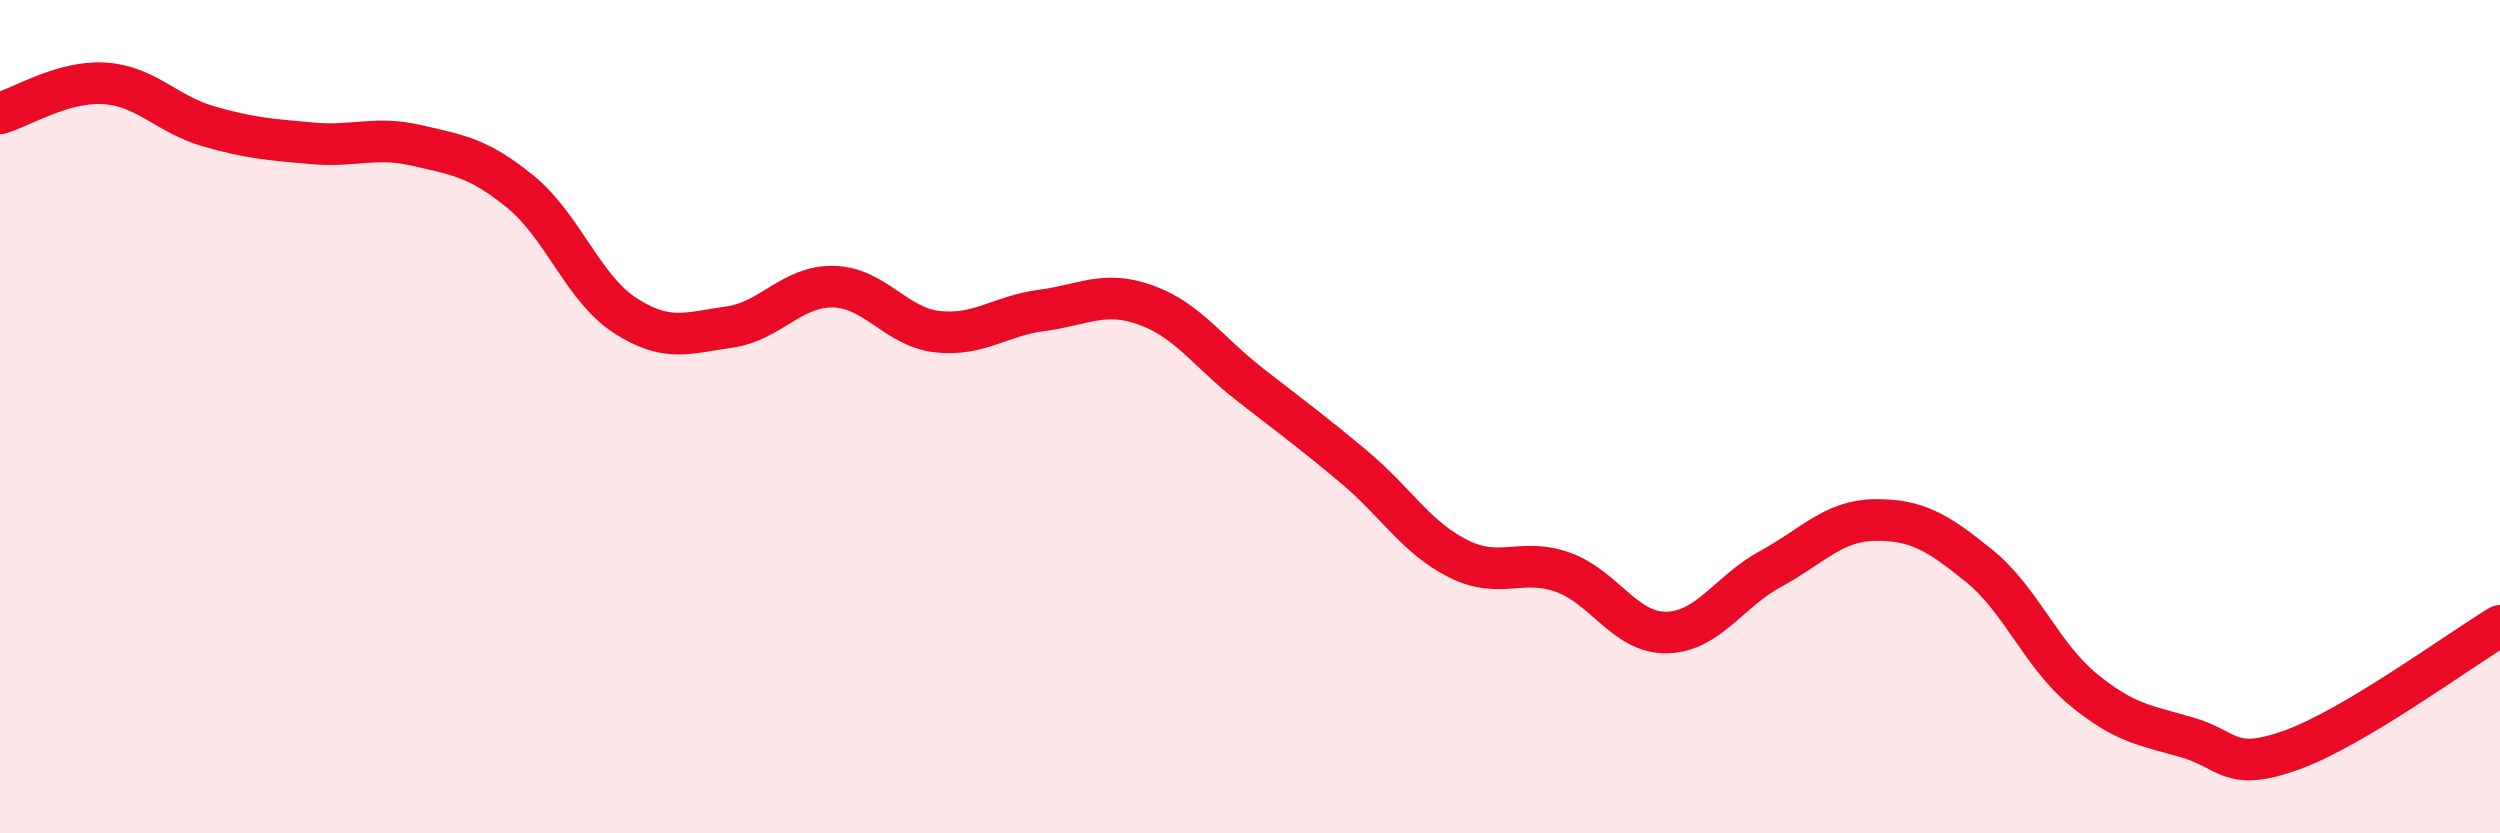
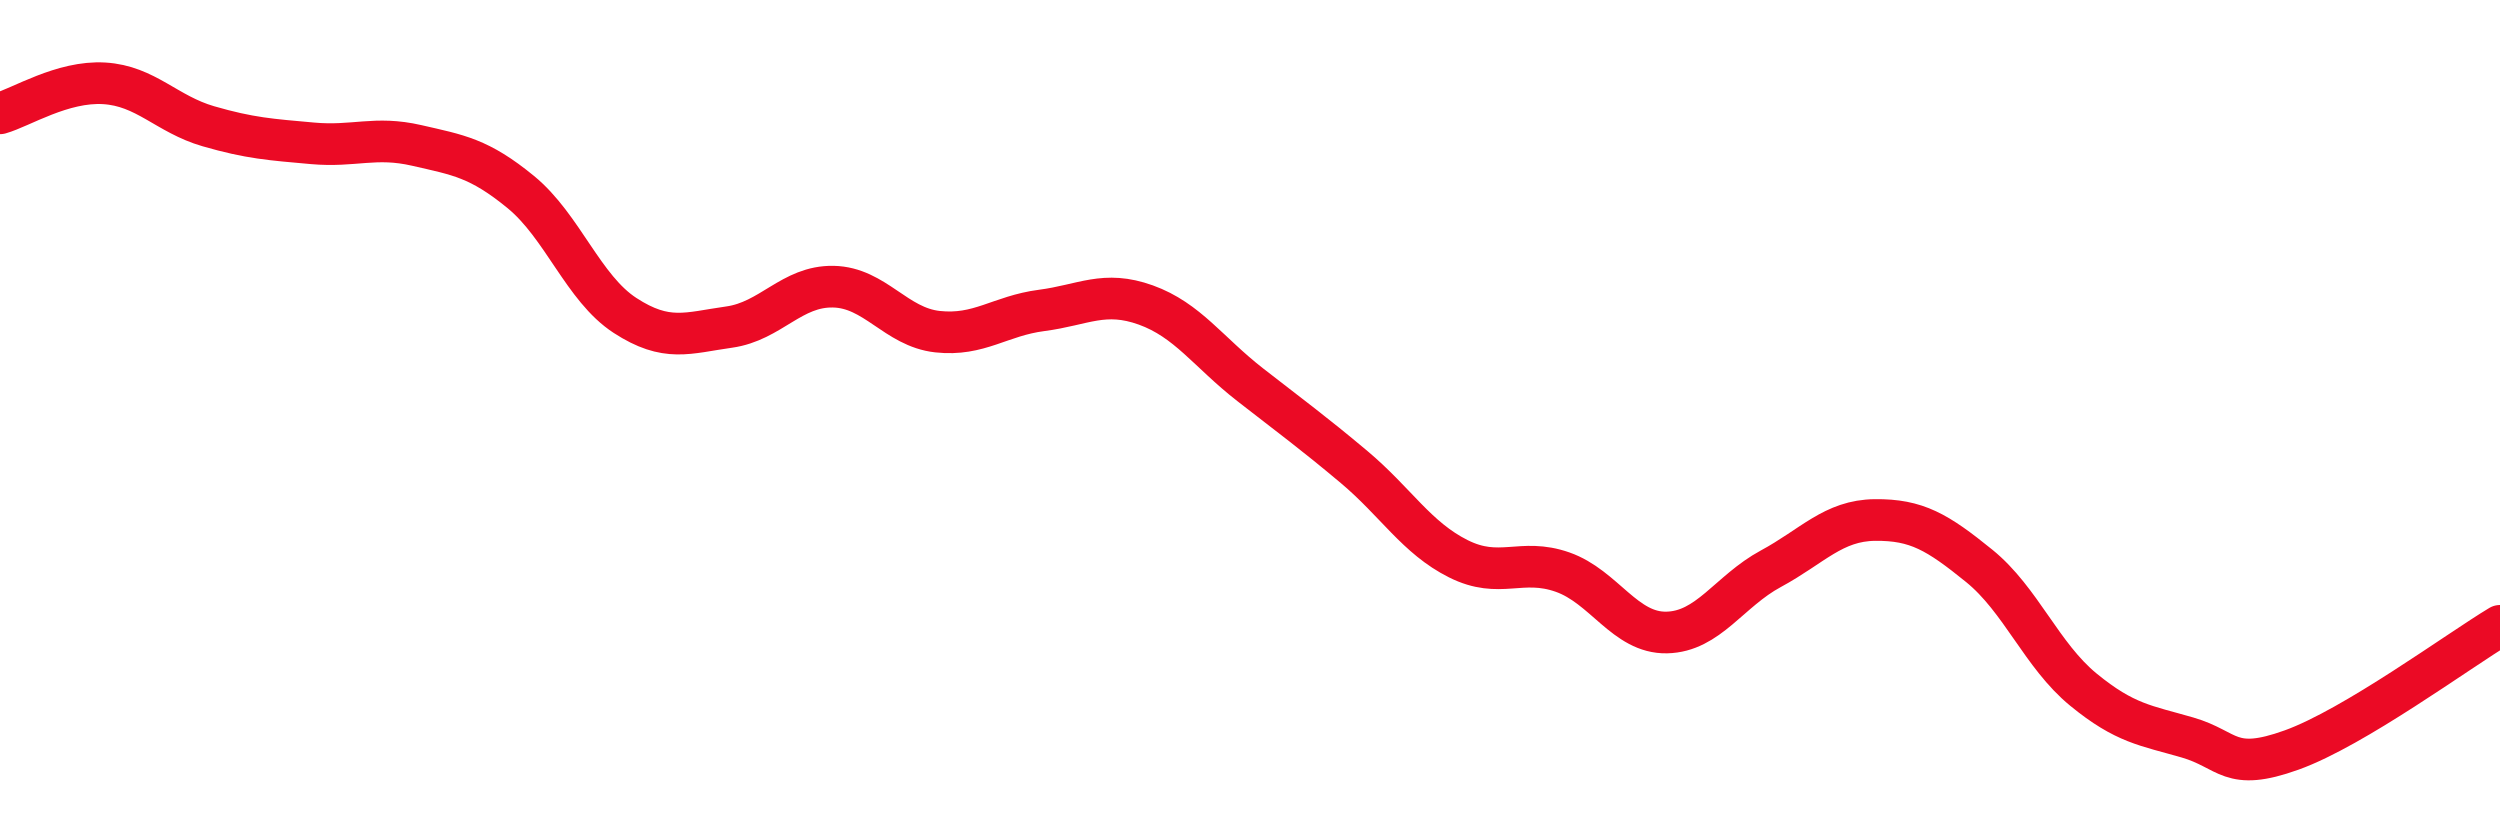
<svg xmlns="http://www.w3.org/2000/svg" width="60" height="20" viewBox="0 0 60 20">
-   <path d="M 0,2.72 C 0.5,2.58 1.5,1.94 2.5,2 C 3.5,2.06 4,2.74 5,3.03 C 6,3.32 6.5,3.35 7.5,3.44 C 8.5,3.53 9,3.26 10,3.49 C 11,3.72 11.5,3.79 12.5,4.61 C 13.5,5.43 14,6.92 15,7.57 C 16,8.22 16.5,7.99 17.5,7.85 C 18.5,7.71 19,6.86 20,6.88 C 21,6.9 21.5,7.85 22.5,7.96 C 23.5,8.07 24,7.58 25,7.45 C 26,7.32 26.5,6.96 27.5,7.32 C 28.5,7.68 29,8.45 30,9.23 C 31,10.01 31.5,10.37 32.5,11.21 C 33.5,12.05 34,12.91 35,13.41 C 36,13.91 36.5,13.38 37.5,13.73 C 38.5,14.08 39,15.2 40,15.18 C 41,15.16 41.5,14.19 42.5,13.65 C 43.5,13.11 44,12.49 45,12.48 C 46,12.47 46.5,12.77 47.5,13.58 C 48.5,14.39 49,15.73 50,16.55 C 51,17.37 51.5,17.41 52.5,17.7 C 53.5,17.99 53.5,18.54 55,18 C 56.5,17.46 59,15.62 60,15.02L60 20L0 20Z" fill="#EB0A25" opacity="0.1" stroke-linecap="round" stroke-linejoin="round" />
  <path d="M 0,2.72 C 0.5,2.58 1.5,1.94 2.5,2 C 3.5,2.06 4,2.74 5,3.03 C 6,3.32 6.5,3.35 7.5,3.44 C 8.5,3.53 9,3.26 10,3.49 C 11,3.72 11.5,3.79 12.5,4.61 C 13.5,5.43 14,6.92 15,7.57 C 16,8.22 16.5,7.99 17.5,7.85 C 18.5,7.71 19,6.86 20,6.88 C 21,6.9 21.5,7.85 22.5,7.96 C 23.5,8.07 24,7.58 25,7.45 C 26,7.32 26.5,6.96 27.5,7.32 C 28.5,7.68 29,8.45 30,9.23 C 31,10.01 31.5,10.37 32.5,11.21 C 33.5,12.05 34,12.91 35,13.41 C 36,13.91 36.5,13.38 37.5,13.73 C 38.5,14.08 39,15.2 40,15.18 C 41,15.16 41.5,14.19 42.5,13.65 C 43.5,13.11 44,12.49 45,12.48 C 46,12.47 46.5,12.77 47.5,13.58 C 48.5,14.39 49,15.73 50,16.55 C 51,17.37 51.5,17.41 52.5,17.7 C 53.5,17.99 53.5,18.54 55,18 C 56.5,17.46 59,15.62 60,15.02" stroke="#EB0A25" stroke-width="1" fill="none" stroke-linecap="round" stroke-linejoin="round" />
</svg>